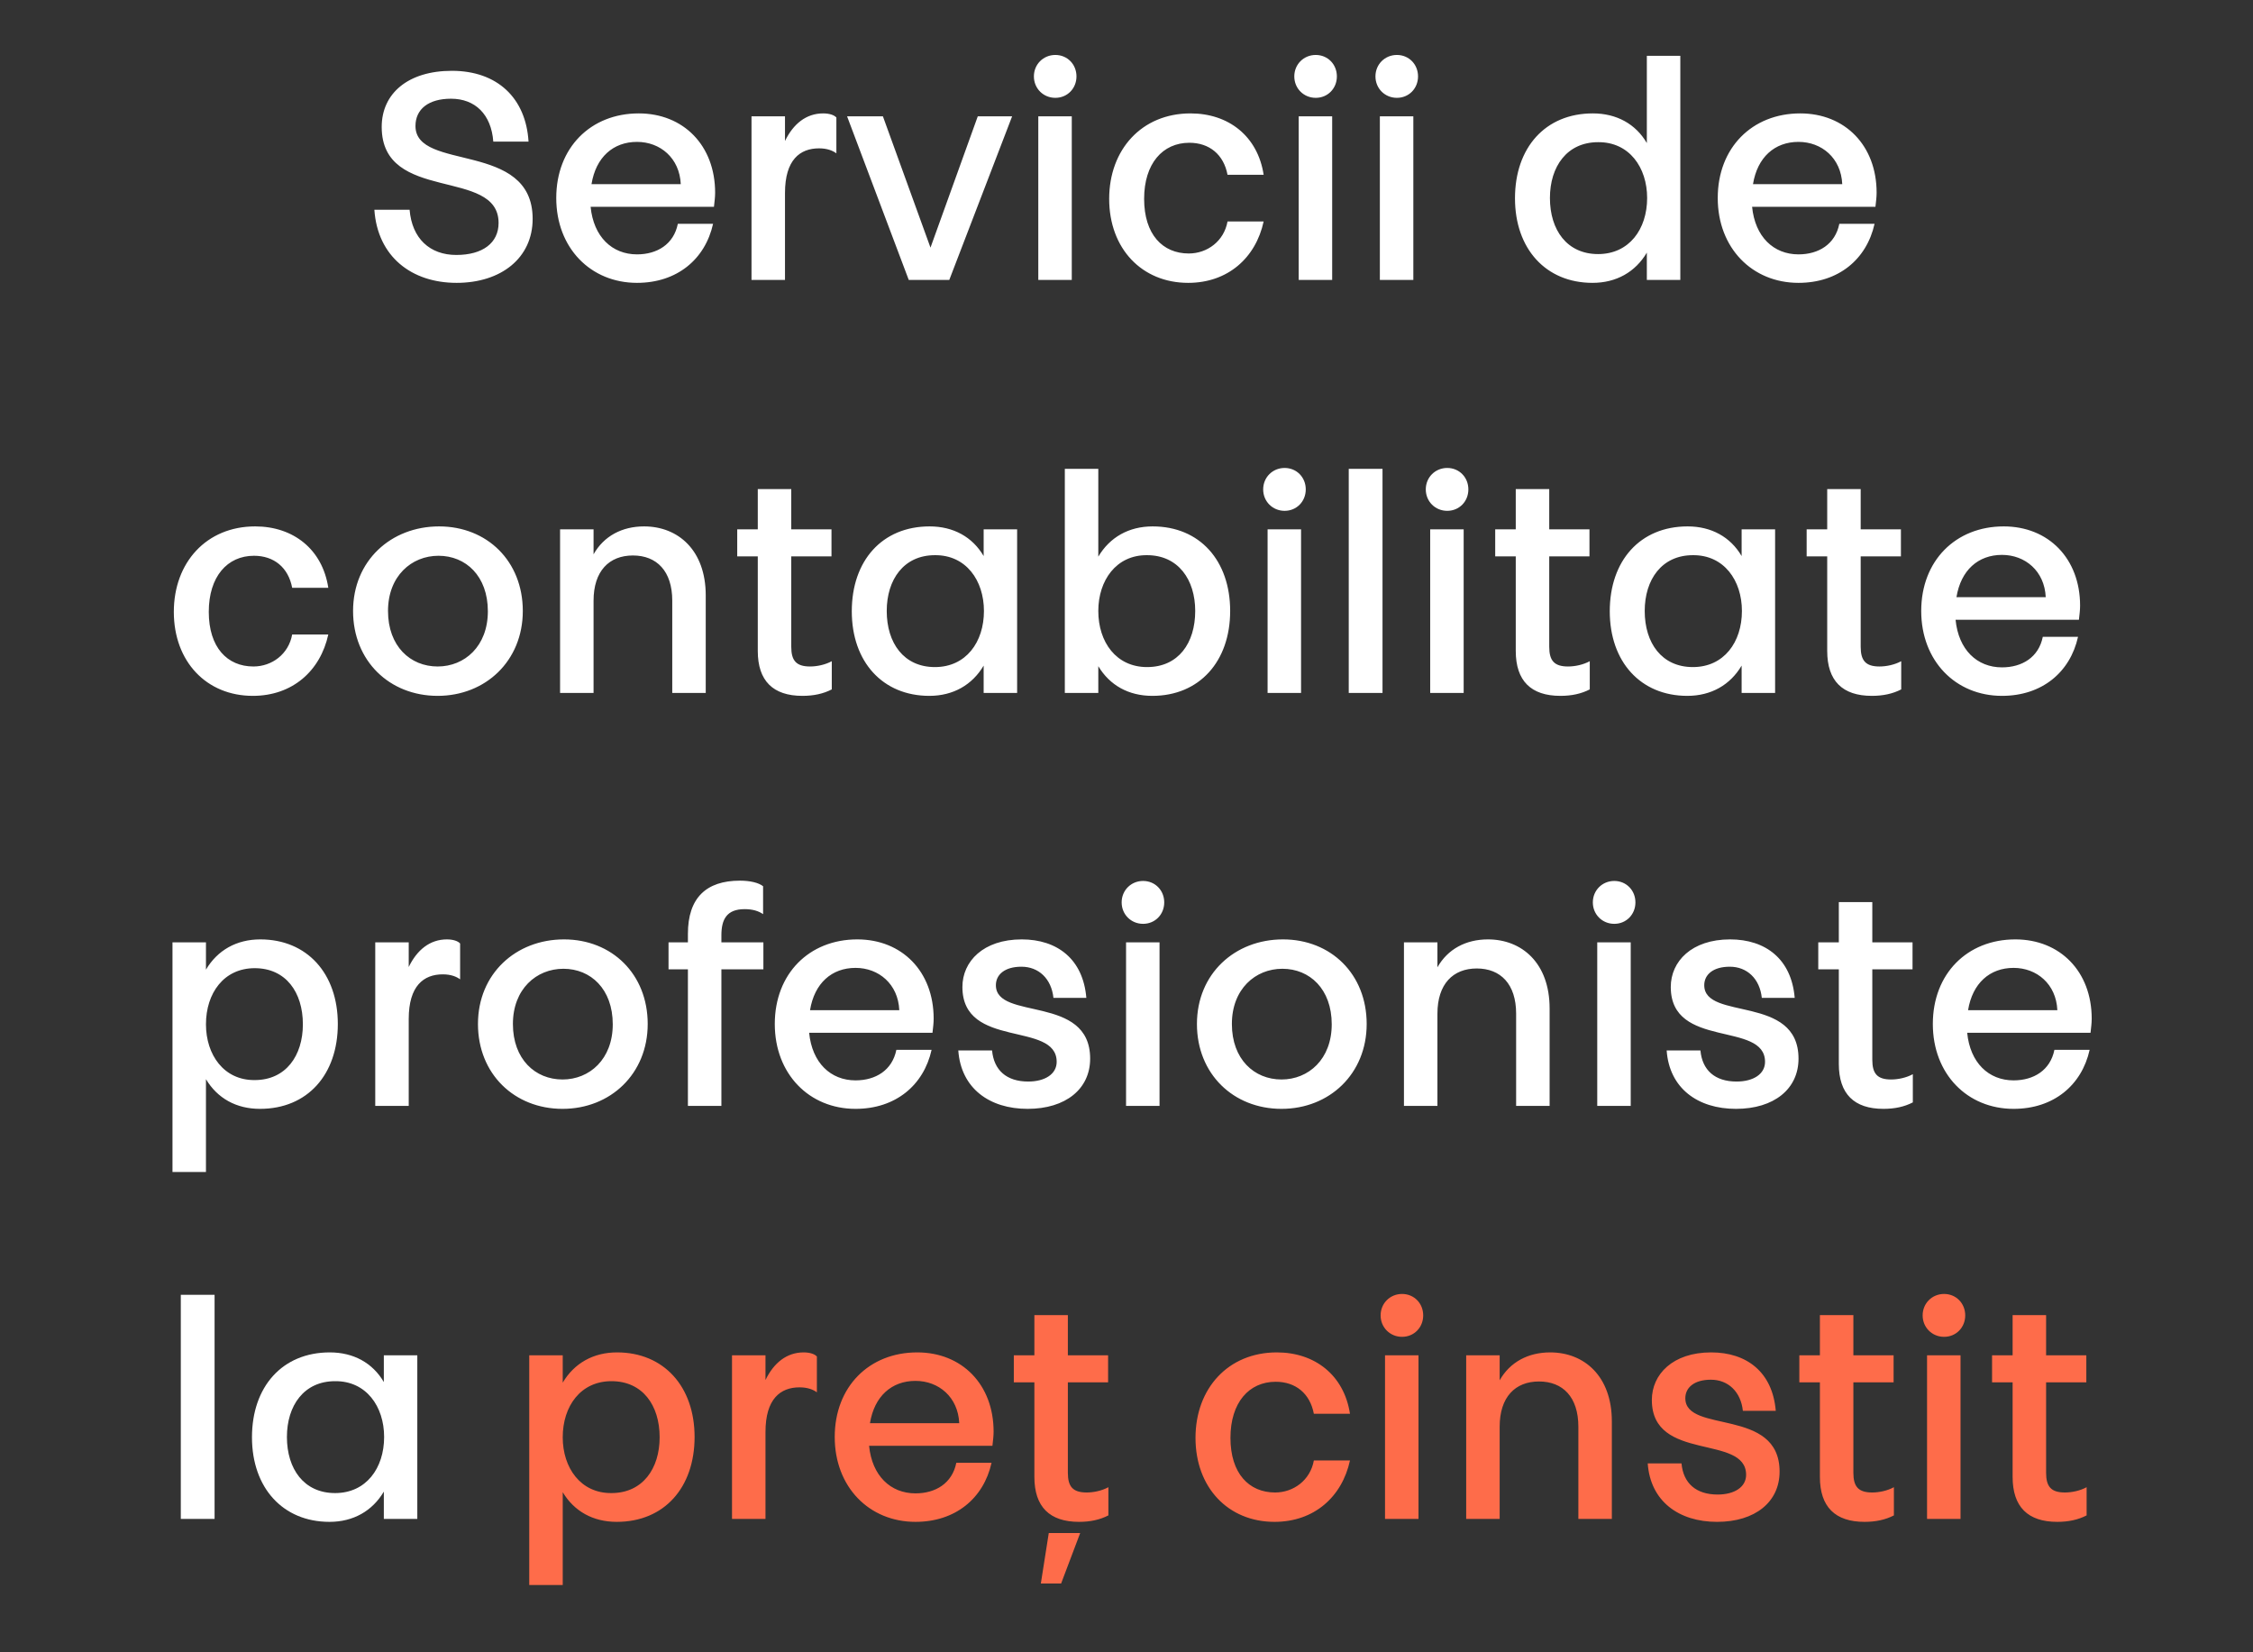
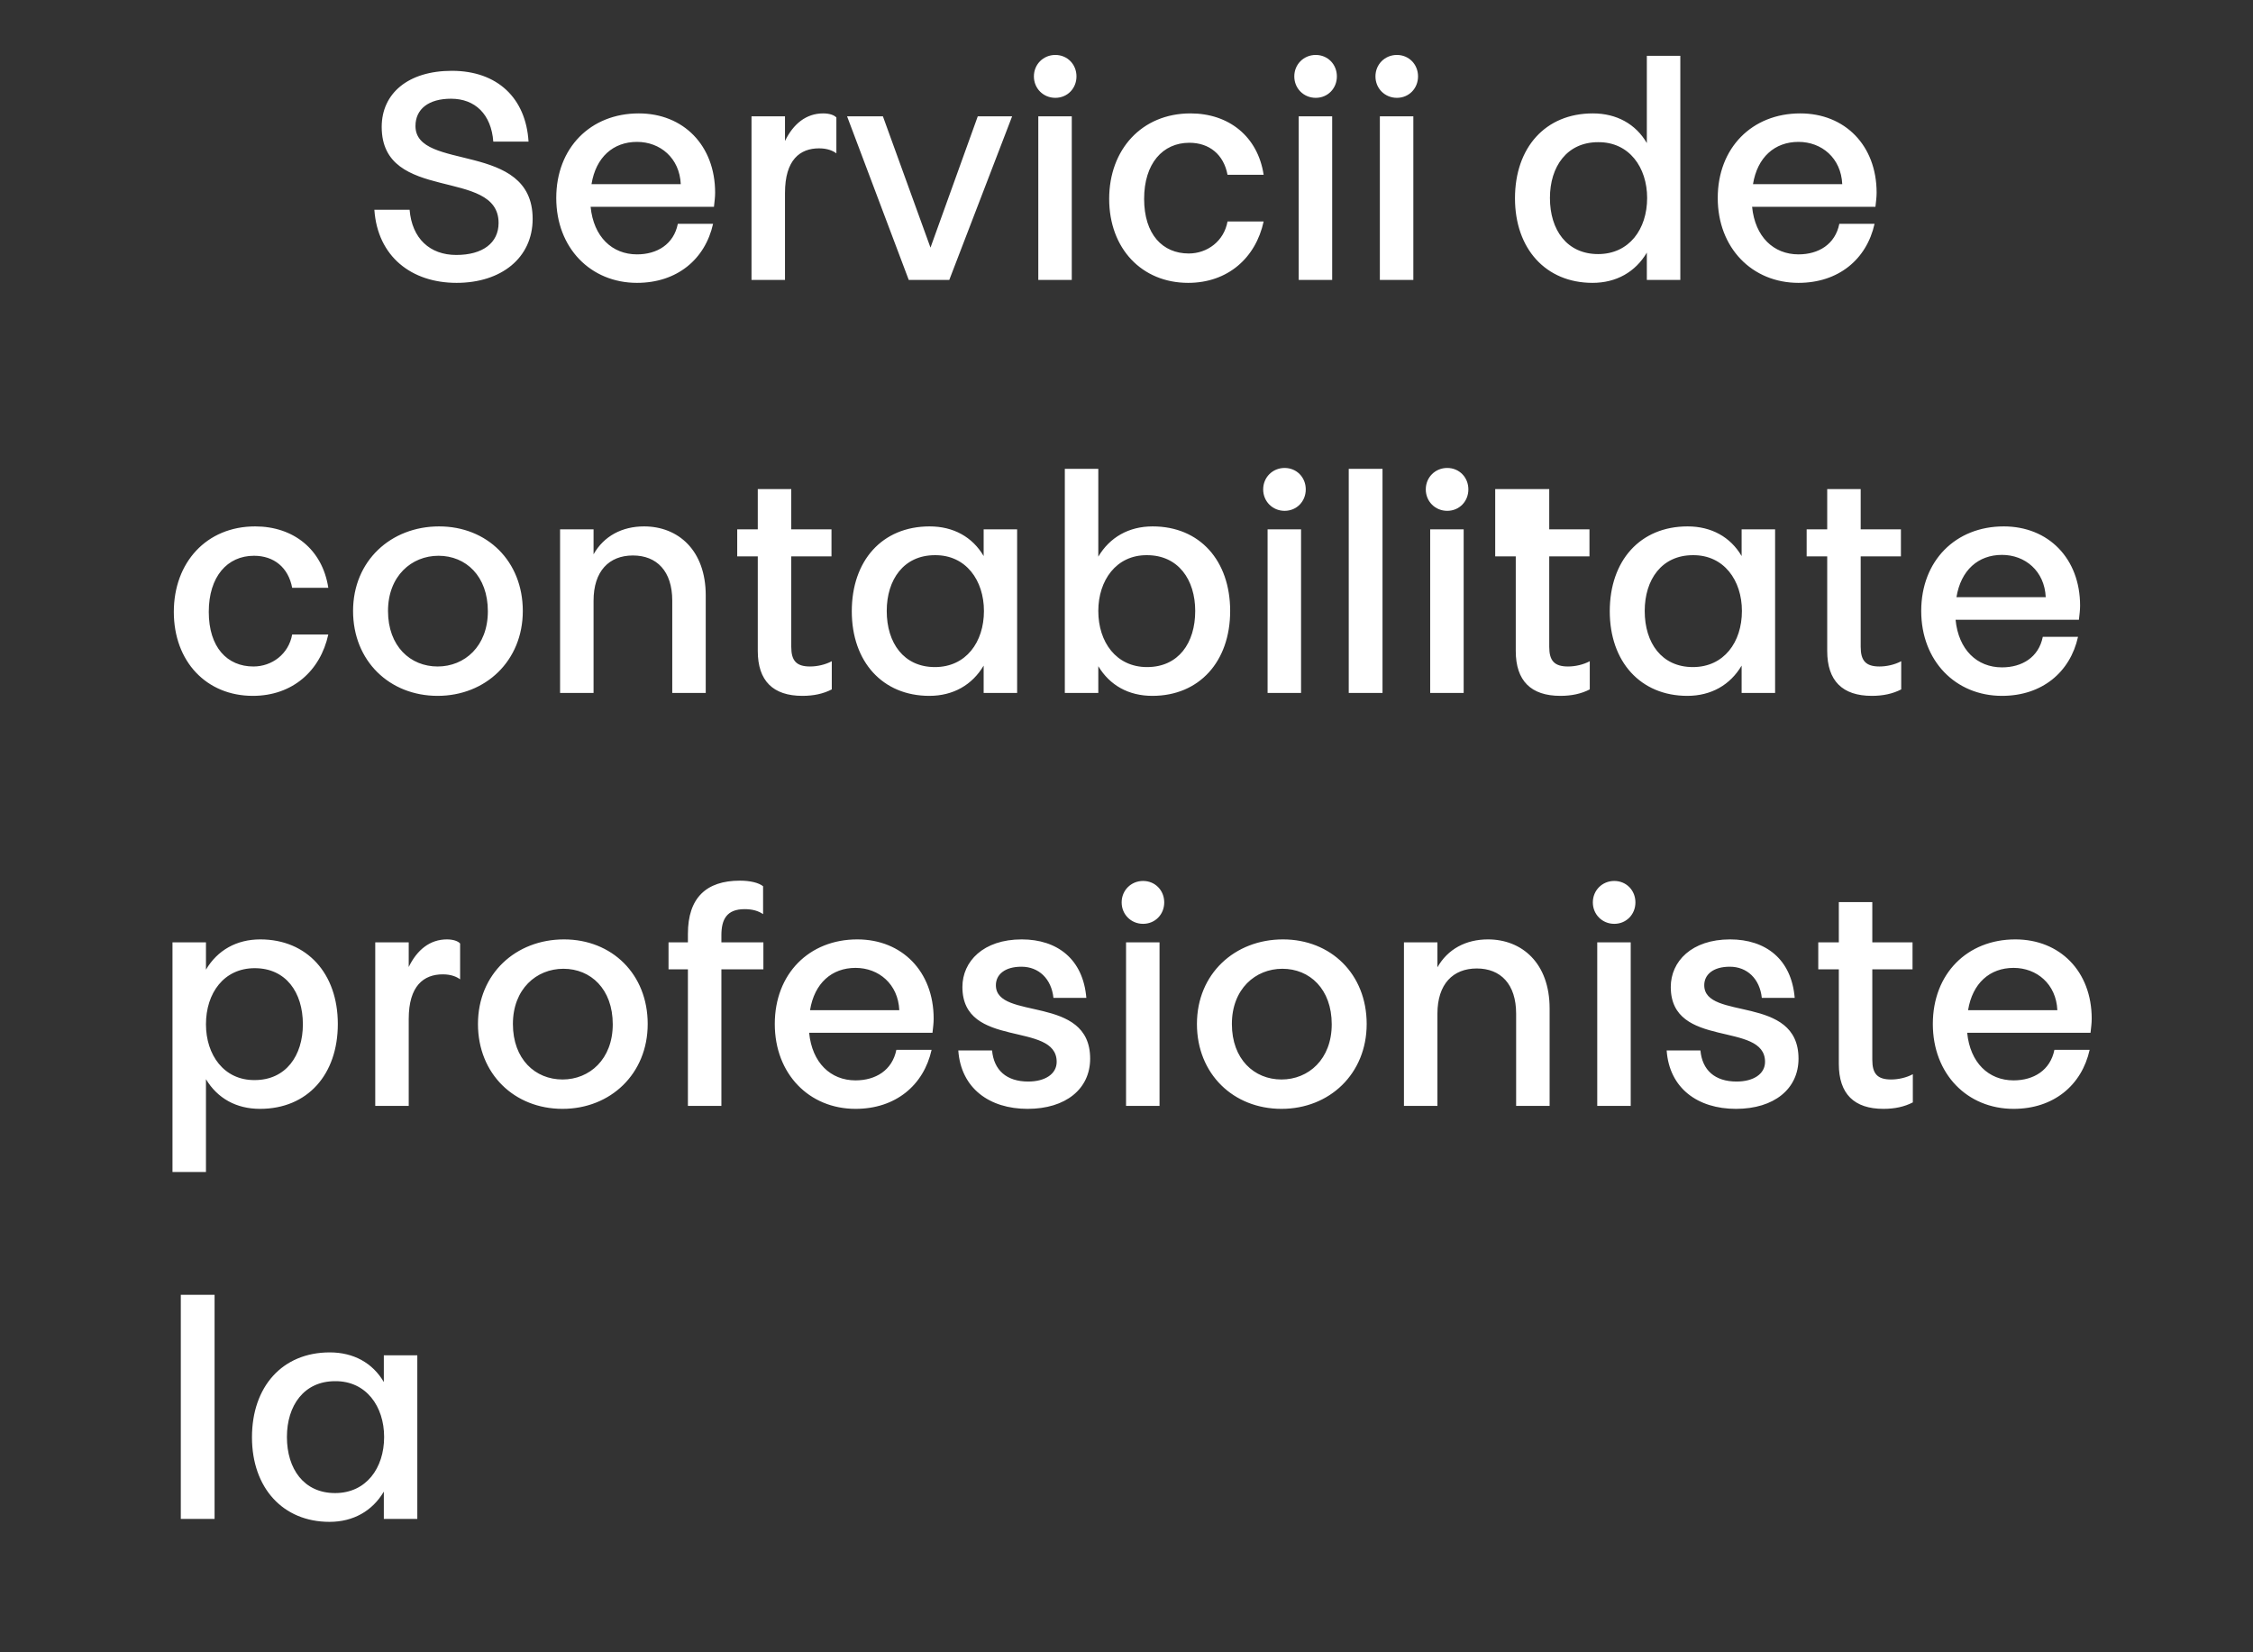
<svg xmlns="http://www.w3.org/2000/svg" width="491" height="360" viewBox="0 0 491 360" fill="none">
  <rect x="0" y="0" width="491" height="360" fill="#333333" stroke="none" />
-   <path d="M90.545 27.464C90.545 37.448 116.081 30.6 116.081 47.688C116.081 56.2 109.233 61.64 99.505 61.64C89.713 61.64 82.289 55.944 81.585 45.704H89.265C89.777 51.976 93.681 55.56 99.441 55.56C105.201 55.56 108.657 52.936 108.657 48.584C108.657 36.424 83.185 44.36 83.185 27.656C83.185 20.36 88.945 15.432 98.481 15.432C108.401 15.432 114.609 21.384 115.185 30.856H107.505C107.057 24.904 103.537 21.512 98.289 21.512C93.425 21.512 90.545 23.752 90.545 27.464ZM138.825 55.432C143.177 55.432 146.825 53.256 147.721 48.776H155.401C153.673 56.52 147.529 61.64 138.825 61.64C128.713 61.64 121.225 54.024 121.225 43.144C121.225 32.2 128.713 24.712 139.209 24.712C148.937 24.712 155.849 31.688 155.849 41.992C155.849 42.952 155.721 43.912 155.593 45.064H128.713C129.353 51.592 133.385 55.432 138.825 55.432ZM138.825 30.92C133.641 30.92 129.865 34.248 128.905 40.136H148.361C148.105 34.44 143.881 30.92 138.825 30.92ZM171.074 42.056V61H163.778V25.352H171.074V30.728C172.866 27.016 175.682 24.712 179.394 24.712C180.802 24.712 181.826 25.096 182.274 25.608V33.416C181.506 32.84 180.29 32.328 178.498 32.328C174.338 32.328 171.074 34.824 171.074 42.056ZM184.606 25.352H192.414L202.782 53.96L213.086 25.352H220.574L206.878 61H198.046L184.606 25.352ZM226.278 61V25.352H233.574V61H226.278ZM229.99 21.32C227.366 21.32 225.318 19.272 225.318 16.648C225.318 14.024 227.366 11.976 229.99 11.976C232.614 11.976 234.598 14.024 234.598 16.648C234.598 19.272 232.614 21.32 229.99 21.32ZM241.725 43.336C241.725 32.584 248.829 24.712 259.453 24.712C267.773 24.712 274.109 29.704 275.389 38.088H267.517C266.685 33.672 263.549 31.112 259.197 31.112C253.373 31.112 249.341 35.656 249.341 43.336C249.341 51.08 253.373 55.24 259.069 55.24C263.101 55.24 266.749 52.552 267.517 48.264H275.389C273.661 56.2 267.581 61.64 258.941 61.64C248.829 61.64 241.725 54.152 241.725 43.336ZM283.028 61V25.352H290.324V61H283.028ZM286.74 21.32C284.116 21.32 282.068 19.272 282.068 16.648C282.068 14.024 284.116 11.976 286.74 11.976C289.364 11.976 291.348 14.024 291.348 16.648C291.348 19.272 289.364 21.32 286.74 21.32ZM300.715 61V25.352H308.011V61H300.715ZM304.427 21.32C301.803 21.32 299.755 19.272 299.755 16.648C299.755 14.024 301.803 11.976 304.427 11.976C307.051 11.976 309.035 14.024 309.035 16.648C309.035 19.272 307.051 21.32 304.427 21.32ZM337.779 43.144C337.779 50.12 341.491 55.368 348.275 55.368C355.059 55.368 358.963 49.928 358.963 43.144C358.963 36.488 355.059 30.92 348.275 30.984C341.491 30.984 337.779 36.296 337.779 43.144ZM358.899 31.176V12.168H366.195V61H358.899V55.048C356.403 59.272 352.243 61.64 347.059 61.64C336.883 61.64 330.163 54.216 330.163 43.208C330.163 32.2 336.755 24.712 347.123 24.712C352.307 24.712 356.467 27.016 358.899 31.176ZM391.95 55.432C396.302 55.432 399.95 53.256 400.846 48.776H408.526C406.798 56.52 400.654 61.64 391.95 61.64C381.838 61.64 374.35 54.024 374.35 43.144C374.35 32.2 381.838 24.712 392.334 24.712C402.062 24.712 408.974 31.688 408.974 41.992C408.974 42.952 408.846 43.912 408.718 45.064H381.838C382.478 51.592 386.51 55.432 391.95 55.432ZM391.95 30.92C386.766 30.92 382.99 34.248 382.03 40.136H401.486C401.23 34.44 397.006 30.92 391.95 30.92ZM37.882 133.336C37.882 122.584 44.986 114.712 55.609 114.712C63.929 114.712 70.266 119.704 71.546 128.088H63.673C62.842 123.672 59.706 121.112 55.353 121.112C49.529 121.112 45.498 125.656 45.498 133.336C45.498 141.08 49.529 145.24 55.225 145.24C59.258 145.24 62.906 142.552 63.673 138.264H71.546C69.817 146.2 63.737 151.64 55.097 151.64C44.986 151.64 37.882 144.152 37.882 133.336ZM95.696 114.712C106.128 114.712 113.936 122.264 113.936 133.144C113.936 144.024 105.808 151.64 95.376 151.64C84.88 151.64 76.944 144.024 76.944 133.144C76.944 122.2 85.2 114.712 95.696 114.712ZM95.568 121.112C89.68 121.112 84.56 125.528 84.56 133.144C84.56 140.824 89.424 145.24 95.376 145.24C101.264 145.24 106.32 140.824 106.32 133.208C106.32 125.528 101.52 121.112 95.568 121.112ZM122.059 151V115.352H129.355V120.792C131.595 116.824 135.563 114.712 140.363 114.712C147.787 114.712 153.803 119.896 153.803 129.752V151H146.507V130.904C146.507 124.44 143.115 121.048 137.931 121.048C132.747 121.048 129.355 124.44 129.355 130.904V151H122.059ZM165.144 141.848V121.24H160.664V115.352H165.144V106.584H172.44V115.352H181.208V121.24H172.44V140.952C172.44 143.96 173.528 145.24 176.536 145.24C178.072 145.24 179.864 144.856 181.272 144.088V150.232C179.416 151.192 177.304 151.64 174.872 151.64C168.472 151.64 165.144 148.376 165.144 141.848ZM193.248 133.144C193.248 140.12 196.96 145.368 203.744 145.368C210.528 145.368 214.432 139.928 214.432 133.144C214.432 126.488 210.528 120.92 203.744 120.984C196.96 120.984 193.248 126.296 193.248 133.144ZM214.368 121.176V115.352H221.664V151H214.368V145.048C211.872 149.272 207.712 151.64 202.528 151.64C192.352 151.64 185.632 144.216 185.632 133.208C185.632 122.2 192.224 114.712 202.592 114.712C207.776 114.712 211.936 117.016 214.368 121.176ZM260.475 133.144C260.475 126.296 256.763 120.984 249.979 120.984C243.259 120.92 239.355 126.488 239.355 133.144C239.355 139.928 243.259 145.368 249.979 145.368C256.827 145.368 260.475 140.12 260.475 133.144ZM239.355 121.304C241.851 117.08 246.011 114.712 251.195 114.712C261.499 114.712 268.091 122.2 268.091 133.144C268.091 144.152 261.371 151.64 251.131 151.64C245.947 151.64 241.851 149.336 239.355 145.176V151H232.059V102.168H239.355V121.304ZM276.247 151V115.352H283.543V151H276.247ZM279.959 111.32C277.335 111.32 275.286 109.272 275.286 106.648C275.286 104.024 277.335 101.976 279.959 101.976C282.583 101.976 284.567 104.024 284.567 106.648C284.567 109.272 282.583 111.32 279.959 111.32ZM293.934 151V102.168H301.294V151H293.934ZM311.684 151V115.352H318.98V151H311.684ZM315.396 111.32C312.772 111.32 310.724 109.272 310.724 106.648C310.724 104.024 312.772 101.976 315.396 101.976C318.02 101.976 320.004 104.024 320.004 106.648C320.004 109.272 318.02 111.32 315.396 111.32ZM330.332 141.848V121.24H325.852V115.352H330.332V106.584H337.628V115.352H346.396V121.24H337.628V140.952C337.628 143.96 338.716 145.24 341.724 145.24C343.26 145.24 345.052 144.856 346.46 144.088V150.232C344.604 151.192 342.492 151.64 340.06 151.64C333.66 151.64 330.332 148.376 330.332 141.848ZM358.435 133.144C358.435 140.12 362.147 145.368 368.931 145.368C375.715 145.368 379.619 139.928 379.619 133.144C379.619 126.488 375.715 120.92 368.931 120.984C362.147 120.984 358.435 126.296 358.435 133.144ZM379.555 121.176V115.352H386.851V151H379.555V145.048C377.059 149.272 372.899 151.64 367.715 151.64C357.539 151.64 350.819 144.216 350.819 133.208C350.819 122.2 357.411 114.712 367.779 114.712C372.963 114.712 377.123 117.016 379.555 121.176ZM398.207 141.848V121.24H393.727V115.352H398.207V106.584H405.503V115.352H414.271V121.24H405.503V140.952C405.503 143.96 406.591 145.24 409.599 145.24C411.135 145.24 412.927 144.856 414.335 144.088V150.232C412.479 151.192 410.367 151.64 407.935 151.64C401.535 151.64 398.207 148.376 398.207 141.848ZM436.294 145.432C440.646 145.432 444.294 143.256 445.19 138.776H452.87C451.142 146.52 444.998 151.64 436.294 151.64C426.182 151.64 418.694 144.024 418.694 133.144C418.694 122.2 426.182 114.712 436.678 114.712C446.406 114.712 453.318 121.688 453.318 131.992C453.318 132.952 453.19 133.912 453.062 135.064H426.182C426.822 141.592 430.854 145.432 436.294 145.432ZM436.294 120.92C431.11 120.92 427.334 124.248 426.374 130.136H445.83C445.574 124.44 441.35 120.92 436.294 120.92ZM66.006 223.208C66.006 216.232 62.294 210.984 55.51 210.984C48.79 210.984 44.886 216.424 44.886 223.208C44.886 229.864 48.79 235.432 55.51 235.368C62.294 235.368 66.006 230.056 66.006 223.208ZM44.886 235.176V255.4H37.59V205.352H44.886V211.304C47.382 207.08 51.542 204.712 56.726 204.712C66.902 204.712 73.622 212.136 73.622 223.144C73.622 234.152 67.03 241.64 56.662 241.64C51.478 241.64 47.382 239.336 44.886 235.176ZM89.074 222.056V241H81.778V205.352H89.074V210.728C90.866 207.016 93.682 204.712 97.394 204.712C98.802 204.712 99.826 205.096 100.274 205.608V213.416C99.506 212.84 98.29 212.328 96.498 212.328C92.338 212.328 89.074 214.824 89.074 222.056ZM122.915 204.712C133.347 204.712 141.155 212.264 141.155 223.144C141.155 234.024 133.027 241.64 122.595 241.64C112.099 241.64 104.163 234.024 104.163 223.144C104.163 212.2 112.419 204.712 122.915 204.712ZM122.787 211.112C116.899 211.112 111.779 215.528 111.779 223.144C111.779 230.824 116.643 235.24 122.595 235.24C128.483 235.24 133.539 230.824 133.539 223.208C133.539 215.528 128.739 211.112 122.787 211.112ZM149.918 241V211.24H145.694V205.352H149.918V203.496C149.918 195.688 153.886 191.912 161.246 191.912C163.486 191.912 165.342 192.36 166.302 193.128V199.208C165.278 198.504 163.998 198.12 162.27 198.12C158.366 198.12 157.214 200.36 157.214 203.816V205.352H166.366V211.24H157.214V241H149.918ZM186.45 235.432C190.802 235.432 194.45 233.256 195.346 228.776H203.026C201.298 236.52 195.154 241.64 186.45 241.64C176.338 241.64 168.85 234.024 168.85 223.144C168.85 212.2 176.338 204.712 186.834 204.712C196.562 204.712 203.474 211.688 203.474 221.992C203.474 222.952 203.346 223.912 203.218 225.064H176.338C176.978 231.592 181.01 235.432 186.45 235.432ZM186.45 210.92C181.266 210.92 177.49 214.248 176.53 220.136H195.986C195.73 214.44 191.506 210.92 186.45 210.92ZM217.035 214.696C217.035 222.504 237.579 216.616 237.579 230.696C237.579 237.288 232.267 241.64 223.947 241.64C215.627 241.64 209.419 237.16 208.843 228.904H216.203C216.587 233.192 219.339 235.688 224.075 235.688C227.787 235.688 230.283 234.024 230.283 231.4C230.283 222.44 209.739 228.712 209.739 215.08C209.739 209.512 214.283 204.712 222.667 204.712C230.411 204.712 236.043 209 236.747 217.448H229.579C229.131 213.288 226.379 210.664 222.603 210.664C218.955 210.664 217.035 212.392 217.035 214.696ZM245.403 241V205.352H252.699V241H245.403ZM249.115 201.32C246.491 201.32 244.443 199.272 244.443 196.648C244.443 194.024 246.491 191.976 249.115 191.976C251.739 191.976 253.723 194.024 253.723 196.648C253.723 199.272 251.739 201.32 249.115 201.32ZM279.602 204.712C290.034 204.712 297.842 212.264 297.842 223.144C297.842 234.024 289.714 241.64 279.282 241.64C268.786 241.64 260.85 234.024 260.85 223.144C260.85 212.2 269.106 204.712 279.602 204.712ZM279.474 211.112C273.586 211.112 268.466 215.528 268.466 223.144C268.466 230.824 273.33 235.24 279.282 235.24C285.17 235.24 290.226 230.824 290.226 223.208C290.226 215.528 285.426 211.112 279.474 211.112ZM305.965 241V205.352H313.261V210.792C315.501 206.824 319.469 204.712 324.269 204.712C331.693 204.712 337.709 209.896 337.709 219.752V241H330.413V220.904C330.413 214.44 327.021 211.048 321.837 211.048C316.653 211.048 313.261 214.44 313.261 220.904V241H305.965ZM348.09 241V205.352H355.386V241H348.09ZM351.802 201.32C349.178 201.32 347.13 199.272 347.13 196.648C347.13 194.024 349.178 191.976 351.802 191.976C354.426 191.976 356.41 194.024 356.41 196.648C356.41 199.272 354.426 201.32 351.802 201.32ZM371.41 214.696C371.41 222.504 391.954 216.616 391.954 230.696C391.954 237.288 386.642 241.64 378.322 241.64C370.002 241.64 363.794 237.16 363.218 228.904H370.578C370.962 233.192 373.714 235.688 378.45 235.688C382.162 235.688 384.658 234.024 384.658 231.4C384.658 222.44 364.114 228.712 364.114 215.08C364.114 209.512 368.658 204.712 377.042 204.712C384.786 204.712 390.418 209 391.122 217.448H383.954C383.506 213.288 380.754 210.664 376.978 210.664C373.33 210.664 371.41 212.392 371.41 214.696ZM400.738 231.848V211.24H396.258V205.352H400.738V196.584H408.034V205.352H416.802V211.24H408.034V230.952C408.034 233.96 409.122 235.24 412.13 235.24C413.666 235.24 415.458 234.856 416.866 234.088V240.232C415.01 241.192 412.898 241.64 410.466 241.64C404.066 241.64 400.738 238.376 400.738 231.848ZM438.825 235.432C443.177 235.432 446.825 233.256 447.721 228.776H455.401C453.673 236.52 447.529 241.64 438.825 241.64C428.713 241.64 421.225 234.024 421.225 223.144C421.225 212.2 428.713 204.712 439.209 204.712C448.937 204.712 455.849 211.688 455.849 221.992C455.849 222.952 455.721 223.912 455.593 225.064H428.713C429.353 231.592 433.385 235.432 438.825 235.432ZM438.825 210.92C433.641 210.92 429.865 214.248 428.905 220.136H448.361C448.105 214.44 443.881 210.92 438.825 210.92ZM39.403 331V282.168H46.763V331H39.403ZM62.529 313.144C62.529 320.12 66.241 325.368 73.025 325.368C79.809 325.368 83.713 319.928 83.713 313.144C83.713 306.488 79.809 300.92 73.025 300.984C66.241 300.984 62.529 306.296 62.529 313.144ZM83.649 301.176V295.352H90.945V331H83.649V325.048C81.153 329.272 76.993 331.64 71.809 331.64C61.633 331.64 54.913 324.216 54.913 313.208C54.913 302.2 61.505 294.712 71.873 294.712C77.057 294.712 81.217 297.016 83.649 301.176Z" fill="white" />
-   <path d="M143.756 313.208C143.756 306.232 140.044 300.984 133.26 300.984C126.54 300.984 122.636 306.424 122.636 313.208C122.636 319.864 126.54 325.432 133.26 325.368C140.044 325.368 143.756 320.056 143.756 313.208ZM122.636 325.176V345.4H115.34V295.352H122.636V301.304C125.132 297.08 129.292 294.712 134.476 294.712C144.652 294.712 151.372 302.136 151.372 313.144C151.372 324.152 144.78 331.64 134.412 331.64C129.228 331.64 125.132 329.336 122.636 325.176ZM166.824 312.056V331H159.528V295.352H166.824V300.728C168.616 297.016 171.432 294.712 175.144 294.712C176.552 294.712 177.576 295.096 178.024 295.608V303.416C177.256 302.84 176.04 302.328 174.248 302.328C170.088 302.328 166.824 304.824 166.824 312.056ZM199.513 325.432C203.865 325.432 207.513 323.256 208.409 318.776H216.089C214.361 326.52 208.217 331.64 199.513 331.64C189.401 331.64 181.913 324.024 181.913 313.144C181.913 302.2 189.401 294.712 199.897 294.712C209.625 294.712 216.537 301.688 216.537 311.992C216.537 312.952 216.409 313.912 216.281 315.064H189.401C190.041 321.592 194.073 325.432 199.513 325.432ZM199.513 300.92C194.329 300.92 190.553 304.248 189.593 310.136H209.049C208.793 304.44 204.569 300.92 199.513 300.92ZM225.425 321.848V301.24H220.945V295.352H225.425V286.584H232.721V295.352H241.489V301.24H232.721V320.952C232.721 323.96 233.809 325.24 236.817 325.24C238.353 325.24 240.145 324.856 241.553 324.088V330.232C239.697 331.192 237.585 331.64 235.153 331.64C228.753 331.64 225.425 328.376 225.425 321.848ZM228.561 334.072H235.409L231.249 345.08H226.833L228.561 334.072ZM260.538 313.336C260.538 302.584 267.642 294.712 278.266 294.712C286.586 294.712 292.922 299.704 294.202 308.088H286.33C285.498 303.672 282.362 301.112 278.01 301.112C272.186 301.112 268.154 305.656 268.154 313.336C268.154 321.08 272.186 325.24 277.882 325.24C281.914 325.24 285.562 322.552 286.33 318.264H294.202C292.474 326.2 286.394 331.64 277.754 331.64C267.642 331.64 260.538 324.152 260.538 313.336ZM301.84 331V295.352H309.136V331H301.84ZM305.552 291.32C302.928 291.32 300.88 289.272 300.88 286.648C300.88 284.024 302.928 281.976 305.552 281.976C308.176 281.976 310.16 284.024 310.16 286.648C310.16 289.272 308.176 291.32 305.552 291.32ZM319.528 331V295.352H326.824V300.792C329.064 296.824 333.032 294.712 337.832 294.712C345.256 294.712 351.272 299.896 351.272 309.752V331H343.976V310.904C343.976 304.44 340.584 301.048 335.4 301.048C330.216 301.048 326.824 304.44 326.824 310.904V331H319.528ZM367.285 304.696C367.285 312.504 387.829 306.616 387.829 320.696C387.829 327.288 382.517 331.64 374.197 331.64C365.877 331.64 359.669 327.16 359.093 318.904H366.453C366.837 323.192 369.589 325.688 374.325 325.688C378.037 325.688 380.533 324.024 380.533 321.4C380.533 312.44 359.989 318.712 359.989 305.08C359.989 299.512 364.533 294.712 372.917 294.712C380.661 294.712 386.293 299 386.997 307.448H379.829C379.381 303.288 376.629 300.664 372.853 300.664C369.205 300.664 367.285 302.392 367.285 304.696ZM396.613 321.848V301.24H392.133V295.352H396.613V286.584H403.909V295.352H412.677V301.24H403.909V320.952C403.909 323.96 404.997 325.24 408.005 325.24C409.541 325.24 411.333 324.856 412.741 324.088V330.232C410.885 331.192 408.773 331.64 406.341 331.64C399.941 331.64 396.613 328.376 396.613 321.848ZM419.965 331V295.352H427.261V331H419.965ZM423.677 291.32C421.053 291.32 419.005 289.272 419.005 286.648C419.005 284.024 421.053 281.976 423.677 281.976C426.301 281.976 428.285 284.024 428.285 286.648C428.285 289.272 426.301 291.32 423.677 291.32ZM438.613 321.848V301.24H434.133V295.352H438.613V286.584H445.909V295.352H454.677V301.24H445.909V320.952C445.909 323.96 446.997 325.24 450.005 325.24C451.541 325.24 453.333 324.856 454.741 324.088V330.232C452.885 331.192 450.773 331.64 448.341 331.64C441.941 331.64 438.613 328.376 438.613 321.848Z" fill="#FE6C4A" />
+   <path d="M90.545 27.464C90.545 37.448 116.081 30.6 116.081 47.688C116.081 56.2 109.233 61.64 99.505 61.64C89.713 61.64 82.289 55.944 81.585 45.704H89.265C89.777 51.976 93.681 55.56 99.441 55.56C105.201 55.56 108.657 52.936 108.657 48.584C108.657 36.424 83.185 44.36 83.185 27.656C83.185 20.36 88.945 15.432 98.481 15.432C108.401 15.432 114.609 21.384 115.185 30.856H107.505C107.057 24.904 103.537 21.512 98.289 21.512C93.425 21.512 90.545 23.752 90.545 27.464ZM138.825 55.432C143.177 55.432 146.825 53.256 147.721 48.776H155.401C153.673 56.52 147.529 61.64 138.825 61.64C128.713 61.64 121.225 54.024 121.225 43.144C121.225 32.2 128.713 24.712 139.209 24.712C148.937 24.712 155.849 31.688 155.849 41.992C155.849 42.952 155.721 43.912 155.593 45.064H128.713C129.353 51.592 133.385 55.432 138.825 55.432ZM138.825 30.92C133.641 30.92 129.865 34.248 128.905 40.136H148.361C148.105 34.44 143.881 30.92 138.825 30.92ZM171.074 42.056V61H163.778V25.352H171.074V30.728C172.866 27.016 175.682 24.712 179.394 24.712C180.802 24.712 181.826 25.096 182.274 25.608V33.416C181.506 32.84 180.29 32.328 178.498 32.328C174.338 32.328 171.074 34.824 171.074 42.056ZM184.606 25.352H192.414L202.782 53.96L213.086 25.352H220.574L206.878 61H198.046L184.606 25.352ZM226.278 61V25.352H233.574V61H226.278ZM229.99 21.32C227.366 21.32 225.318 19.272 225.318 16.648C225.318 14.024 227.366 11.976 229.99 11.976C232.614 11.976 234.598 14.024 234.598 16.648C234.598 19.272 232.614 21.32 229.99 21.32ZM241.725 43.336C241.725 32.584 248.829 24.712 259.453 24.712C267.773 24.712 274.109 29.704 275.389 38.088H267.517C266.685 33.672 263.549 31.112 259.197 31.112C253.373 31.112 249.341 35.656 249.341 43.336C249.341 51.08 253.373 55.24 259.069 55.24C263.101 55.24 266.749 52.552 267.517 48.264H275.389C273.661 56.2 267.581 61.64 258.941 61.64C248.829 61.64 241.725 54.152 241.725 43.336ZM283.028 61V25.352H290.324V61H283.028ZM286.74 21.32C284.116 21.32 282.068 19.272 282.068 16.648C282.068 14.024 284.116 11.976 286.74 11.976C289.364 11.976 291.348 14.024 291.348 16.648C291.348 19.272 289.364 21.32 286.74 21.32ZM300.715 61V25.352H308.011V61H300.715ZM304.427 21.32C301.803 21.32 299.755 19.272 299.755 16.648C299.755 14.024 301.803 11.976 304.427 11.976C307.051 11.976 309.035 14.024 309.035 16.648C309.035 19.272 307.051 21.32 304.427 21.32ZM337.779 43.144C337.779 50.12 341.491 55.368 348.275 55.368C355.059 55.368 358.963 49.928 358.963 43.144C358.963 36.488 355.059 30.92 348.275 30.984C341.491 30.984 337.779 36.296 337.779 43.144ZM358.899 31.176V12.168H366.195V61H358.899V55.048C356.403 59.272 352.243 61.64 347.059 61.64C336.883 61.64 330.163 54.216 330.163 43.208C330.163 32.2 336.755 24.712 347.123 24.712C352.307 24.712 356.467 27.016 358.899 31.176ZM391.95 55.432C396.302 55.432 399.95 53.256 400.846 48.776H408.526C406.798 56.52 400.654 61.64 391.95 61.64C381.838 61.64 374.35 54.024 374.35 43.144C374.35 32.2 381.838 24.712 392.334 24.712C402.062 24.712 408.974 31.688 408.974 41.992C408.974 42.952 408.846 43.912 408.718 45.064H381.838C382.478 51.592 386.51 55.432 391.95 55.432ZM391.95 30.92C386.766 30.92 382.99 34.248 382.03 40.136H401.486C401.23 34.44 397.006 30.92 391.95 30.92ZM37.882 133.336C37.882 122.584 44.986 114.712 55.609 114.712C63.929 114.712 70.266 119.704 71.546 128.088H63.673C62.842 123.672 59.706 121.112 55.353 121.112C49.529 121.112 45.498 125.656 45.498 133.336C45.498 141.08 49.529 145.24 55.225 145.24C59.258 145.24 62.906 142.552 63.673 138.264H71.546C69.817 146.2 63.737 151.64 55.097 151.64C44.986 151.64 37.882 144.152 37.882 133.336ZM95.696 114.712C106.128 114.712 113.936 122.264 113.936 133.144C113.936 144.024 105.808 151.64 95.376 151.64C84.88 151.64 76.944 144.024 76.944 133.144C76.944 122.2 85.2 114.712 95.696 114.712ZM95.568 121.112C89.68 121.112 84.56 125.528 84.56 133.144C84.56 140.824 89.424 145.24 95.376 145.24C101.264 145.24 106.32 140.824 106.32 133.208C106.32 125.528 101.52 121.112 95.568 121.112ZM122.059 151V115.352H129.355V120.792C131.595 116.824 135.563 114.712 140.363 114.712C147.787 114.712 153.803 119.896 153.803 129.752V151H146.507V130.904C146.507 124.44 143.115 121.048 137.931 121.048C132.747 121.048 129.355 124.44 129.355 130.904V151H122.059ZM165.144 141.848V121.24H160.664V115.352H165.144V106.584H172.44V115.352H181.208V121.24H172.44V140.952C172.44 143.96 173.528 145.24 176.536 145.24C178.072 145.24 179.864 144.856 181.272 144.088V150.232C179.416 151.192 177.304 151.64 174.872 151.64C168.472 151.64 165.144 148.376 165.144 141.848ZM193.248 133.144C193.248 140.12 196.96 145.368 203.744 145.368C210.528 145.368 214.432 139.928 214.432 133.144C214.432 126.488 210.528 120.92 203.744 120.984C196.96 120.984 193.248 126.296 193.248 133.144ZM214.368 121.176V115.352H221.664V151H214.368V145.048C211.872 149.272 207.712 151.64 202.528 151.64C192.352 151.64 185.632 144.216 185.632 133.208C185.632 122.2 192.224 114.712 202.592 114.712C207.776 114.712 211.936 117.016 214.368 121.176ZM260.475 133.144C260.475 126.296 256.763 120.984 249.979 120.984C243.259 120.92 239.355 126.488 239.355 133.144C239.355 139.928 243.259 145.368 249.979 145.368C256.827 145.368 260.475 140.12 260.475 133.144ZM239.355 121.304C241.851 117.08 246.011 114.712 251.195 114.712C261.499 114.712 268.091 122.2 268.091 133.144C268.091 144.152 261.371 151.64 251.131 151.64C245.947 151.64 241.851 149.336 239.355 145.176V151H232.059V102.168H239.355V121.304ZM276.247 151V115.352H283.543V151H276.247ZM279.959 111.32C277.335 111.32 275.286 109.272 275.286 106.648C275.286 104.024 277.335 101.976 279.959 101.976C282.583 101.976 284.567 104.024 284.567 106.648C284.567 109.272 282.583 111.32 279.959 111.32ZM293.934 151V102.168H301.294V151H293.934ZM311.684 151V115.352H318.98V151H311.684ZM315.396 111.32C312.772 111.32 310.724 109.272 310.724 106.648C310.724 104.024 312.772 101.976 315.396 101.976C318.02 101.976 320.004 104.024 320.004 106.648C320.004 109.272 318.02 111.32 315.396 111.32ZM330.332 141.848V121.24H325.852V115.352V106.584H337.628V115.352H346.396V121.24H337.628V140.952C337.628 143.96 338.716 145.24 341.724 145.24C343.26 145.24 345.052 144.856 346.46 144.088V150.232C344.604 151.192 342.492 151.64 340.06 151.64C333.66 151.64 330.332 148.376 330.332 141.848ZM358.435 133.144C358.435 140.12 362.147 145.368 368.931 145.368C375.715 145.368 379.619 139.928 379.619 133.144C379.619 126.488 375.715 120.92 368.931 120.984C362.147 120.984 358.435 126.296 358.435 133.144ZM379.555 121.176V115.352H386.851V151H379.555V145.048C377.059 149.272 372.899 151.64 367.715 151.64C357.539 151.64 350.819 144.216 350.819 133.208C350.819 122.2 357.411 114.712 367.779 114.712C372.963 114.712 377.123 117.016 379.555 121.176ZM398.207 141.848V121.24H393.727V115.352H398.207V106.584H405.503V115.352H414.271V121.24H405.503V140.952C405.503 143.96 406.591 145.24 409.599 145.24C411.135 145.24 412.927 144.856 414.335 144.088V150.232C412.479 151.192 410.367 151.64 407.935 151.64C401.535 151.64 398.207 148.376 398.207 141.848ZM436.294 145.432C440.646 145.432 444.294 143.256 445.19 138.776H452.87C451.142 146.52 444.998 151.64 436.294 151.64C426.182 151.64 418.694 144.024 418.694 133.144C418.694 122.2 426.182 114.712 436.678 114.712C446.406 114.712 453.318 121.688 453.318 131.992C453.318 132.952 453.19 133.912 453.062 135.064H426.182C426.822 141.592 430.854 145.432 436.294 145.432ZM436.294 120.92C431.11 120.92 427.334 124.248 426.374 130.136H445.83C445.574 124.44 441.35 120.92 436.294 120.92ZM66.006 223.208C66.006 216.232 62.294 210.984 55.51 210.984C48.79 210.984 44.886 216.424 44.886 223.208C44.886 229.864 48.79 235.432 55.51 235.368C62.294 235.368 66.006 230.056 66.006 223.208ZM44.886 235.176V255.4H37.59V205.352H44.886V211.304C47.382 207.08 51.542 204.712 56.726 204.712C66.902 204.712 73.622 212.136 73.622 223.144C73.622 234.152 67.03 241.64 56.662 241.64C51.478 241.64 47.382 239.336 44.886 235.176ZM89.074 222.056V241H81.778V205.352H89.074V210.728C90.866 207.016 93.682 204.712 97.394 204.712C98.802 204.712 99.826 205.096 100.274 205.608V213.416C99.506 212.84 98.29 212.328 96.498 212.328C92.338 212.328 89.074 214.824 89.074 222.056ZM122.915 204.712C133.347 204.712 141.155 212.264 141.155 223.144C141.155 234.024 133.027 241.64 122.595 241.64C112.099 241.64 104.163 234.024 104.163 223.144C104.163 212.2 112.419 204.712 122.915 204.712ZM122.787 211.112C116.899 211.112 111.779 215.528 111.779 223.144C111.779 230.824 116.643 235.24 122.595 235.24C128.483 235.24 133.539 230.824 133.539 223.208C133.539 215.528 128.739 211.112 122.787 211.112ZM149.918 241V211.24H145.694V205.352H149.918V203.496C149.918 195.688 153.886 191.912 161.246 191.912C163.486 191.912 165.342 192.36 166.302 193.128V199.208C165.278 198.504 163.998 198.12 162.27 198.12C158.366 198.12 157.214 200.36 157.214 203.816V205.352H166.366V211.24H157.214V241H149.918ZM186.45 235.432C190.802 235.432 194.45 233.256 195.346 228.776H203.026C201.298 236.52 195.154 241.64 186.45 241.64C176.338 241.64 168.85 234.024 168.85 223.144C168.85 212.2 176.338 204.712 186.834 204.712C196.562 204.712 203.474 211.688 203.474 221.992C203.474 222.952 203.346 223.912 203.218 225.064H176.338C176.978 231.592 181.01 235.432 186.45 235.432ZM186.45 210.92C181.266 210.92 177.49 214.248 176.53 220.136H195.986C195.73 214.44 191.506 210.92 186.45 210.92ZM217.035 214.696C217.035 222.504 237.579 216.616 237.579 230.696C237.579 237.288 232.267 241.64 223.947 241.64C215.627 241.64 209.419 237.16 208.843 228.904H216.203C216.587 233.192 219.339 235.688 224.075 235.688C227.787 235.688 230.283 234.024 230.283 231.4C230.283 222.44 209.739 228.712 209.739 215.08C209.739 209.512 214.283 204.712 222.667 204.712C230.411 204.712 236.043 209 236.747 217.448H229.579C229.131 213.288 226.379 210.664 222.603 210.664C218.955 210.664 217.035 212.392 217.035 214.696ZM245.403 241V205.352H252.699V241H245.403ZM249.115 201.32C246.491 201.32 244.443 199.272 244.443 196.648C244.443 194.024 246.491 191.976 249.115 191.976C251.739 191.976 253.723 194.024 253.723 196.648C253.723 199.272 251.739 201.32 249.115 201.32ZM279.602 204.712C290.034 204.712 297.842 212.264 297.842 223.144C297.842 234.024 289.714 241.64 279.282 241.64C268.786 241.64 260.85 234.024 260.85 223.144C260.85 212.2 269.106 204.712 279.602 204.712ZM279.474 211.112C273.586 211.112 268.466 215.528 268.466 223.144C268.466 230.824 273.33 235.24 279.282 235.24C285.17 235.24 290.226 230.824 290.226 223.208C290.226 215.528 285.426 211.112 279.474 211.112ZM305.965 241V205.352H313.261V210.792C315.501 206.824 319.469 204.712 324.269 204.712C331.693 204.712 337.709 209.896 337.709 219.752V241H330.413V220.904C330.413 214.44 327.021 211.048 321.837 211.048C316.653 211.048 313.261 214.44 313.261 220.904V241H305.965ZM348.09 241V205.352H355.386V241H348.09ZM351.802 201.32C349.178 201.32 347.13 199.272 347.13 196.648C347.13 194.024 349.178 191.976 351.802 191.976C354.426 191.976 356.41 194.024 356.41 196.648C356.41 199.272 354.426 201.32 351.802 201.32ZM371.41 214.696C371.41 222.504 391.954 216.616 391.954 230.696C391.954 237.288 386.642 241.64 378.322 241.64C370.002 241.64 363.794 237.16 363.218 228.904H370.578C370.962 233.192 373.714 235.688 378.45 235.688C382.162 235.688 384.658 234.024 384.658 231.4C384.658 222.44 364.114 228.712 364.114 215.08C364.114 209.512 368.658 204.712 377.042 204.712C384.786 204.712 390.418 209 391.122 217.448H383.954C383.506 213.288 380.754 210.664 376.978 210.664C373.33 210.664 371.41 212.392 371.41 214.696ZM400.738 231.848V211.24H396.258V205.352H400.738V196.584H408.034V205.352H416.802V211.24H408.034V230.952C408.034 233.96 409.122 235.24 412.13 235.24C413.666 235.24 415.458 234.856 416.866 234.088V240.232C415.01 241.192 412.898 241.64 410.466 241.64C404.066 241.64 400.738 238.376 400.738 231.848ZM438.825 235.432C443.177 235.432 446.825 233.256 447.721 228.776H455.401C453.673 236.52 447.529 241.64 438.825 241.64C428.713 241.64 421.225 234.024 421.225 223.144C421.225 212.2 428.713 204.712 439.209 204.712C448.937 204.712 455.849 211.688 455.849 221.992C455.849 222.952 455.721 223.912 455.593 225.064H428.713C429.353 231.592 433.385 235.432 438.825 235.432ZM438.825 210.92C433.641 210.92 429.865 214.248 428.905 220.136H448.361C448.105 214.44 443.881 210.92 438.825 210.92ZM39.403 331V282.168H46.763V331H39.403ZM62.529 313.144C62.529 320.12 66.241 325.368 73.025 325.368C79.809 325.368 83.713 319.928 83.713 313.144C83.713 306.488 79.809 300.92 73.025 300.984C66.241 300.984 62.529 306.296 62.529 313.144ZM83.649 301.176V295.352H90.945V331H83.649V325.048C81.153 329.272 76.993 331.64 71.809 331.64C61.633 331.64 54.913 324.216 54.913 313.208C54.913 302.2 61.505 294.712 71.873 294.712C77.057 294.712 81.217 297.016 83.649 301.176Z" fill="white" />
</svg>